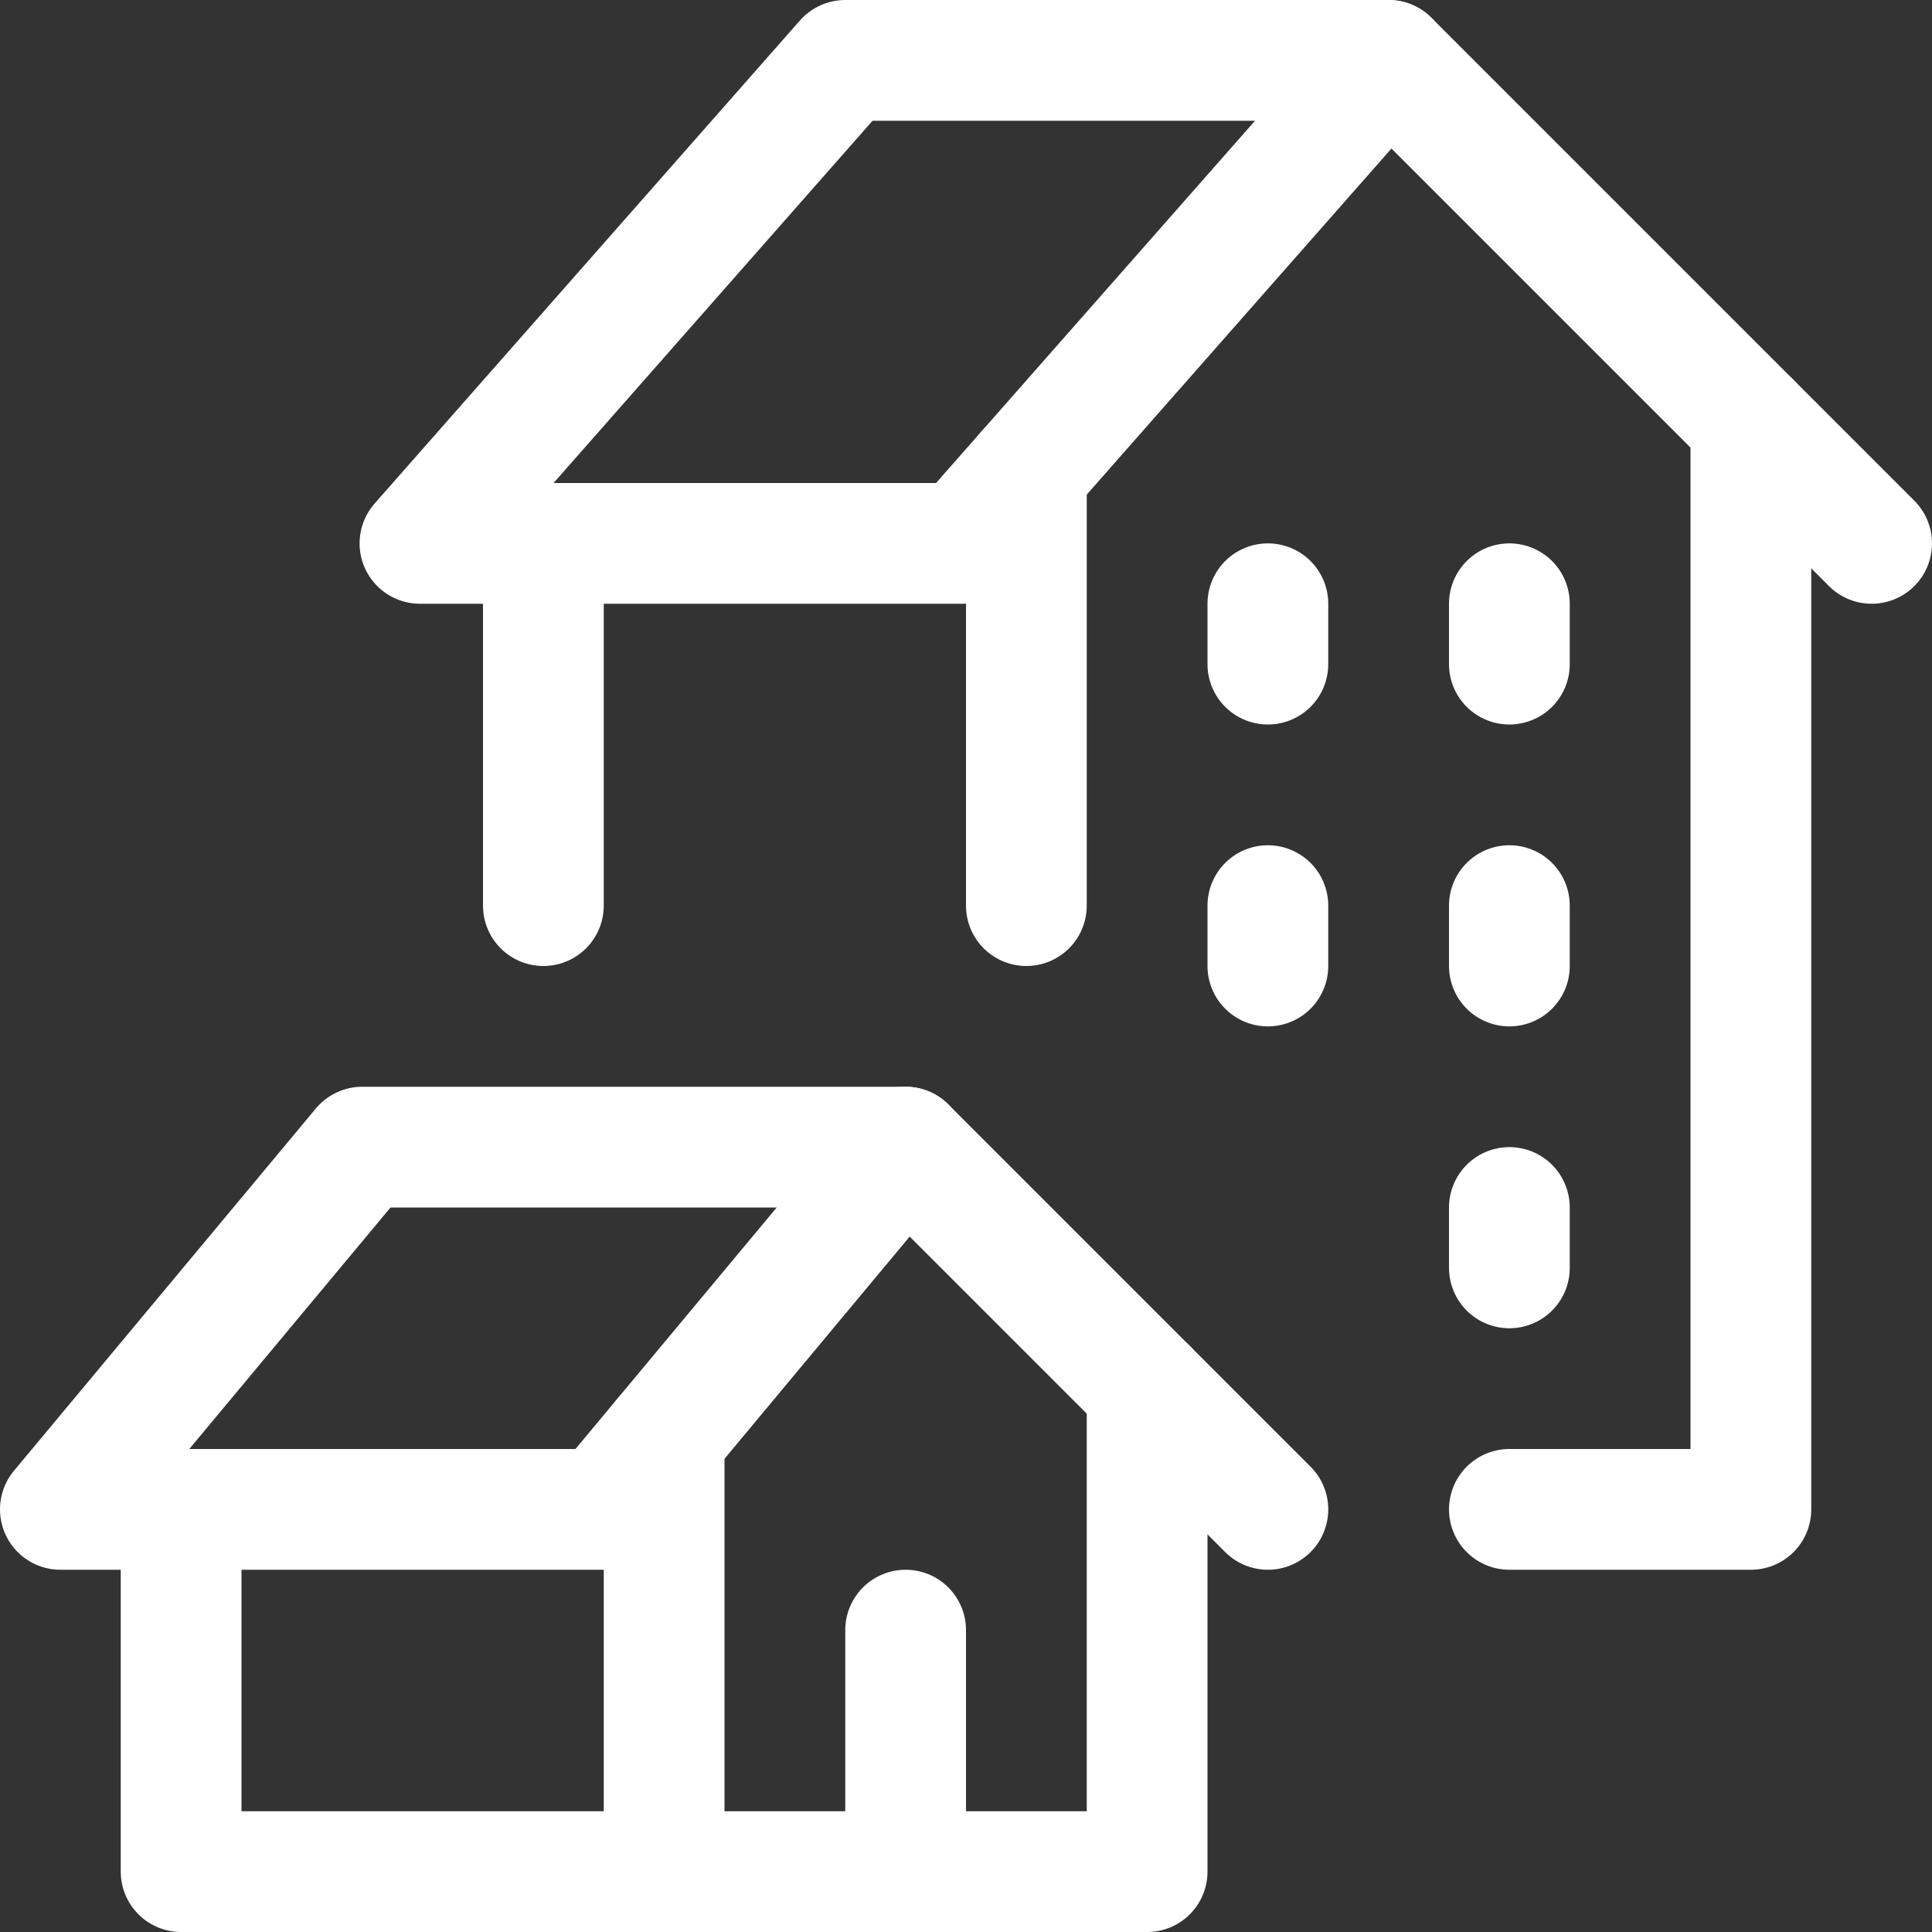
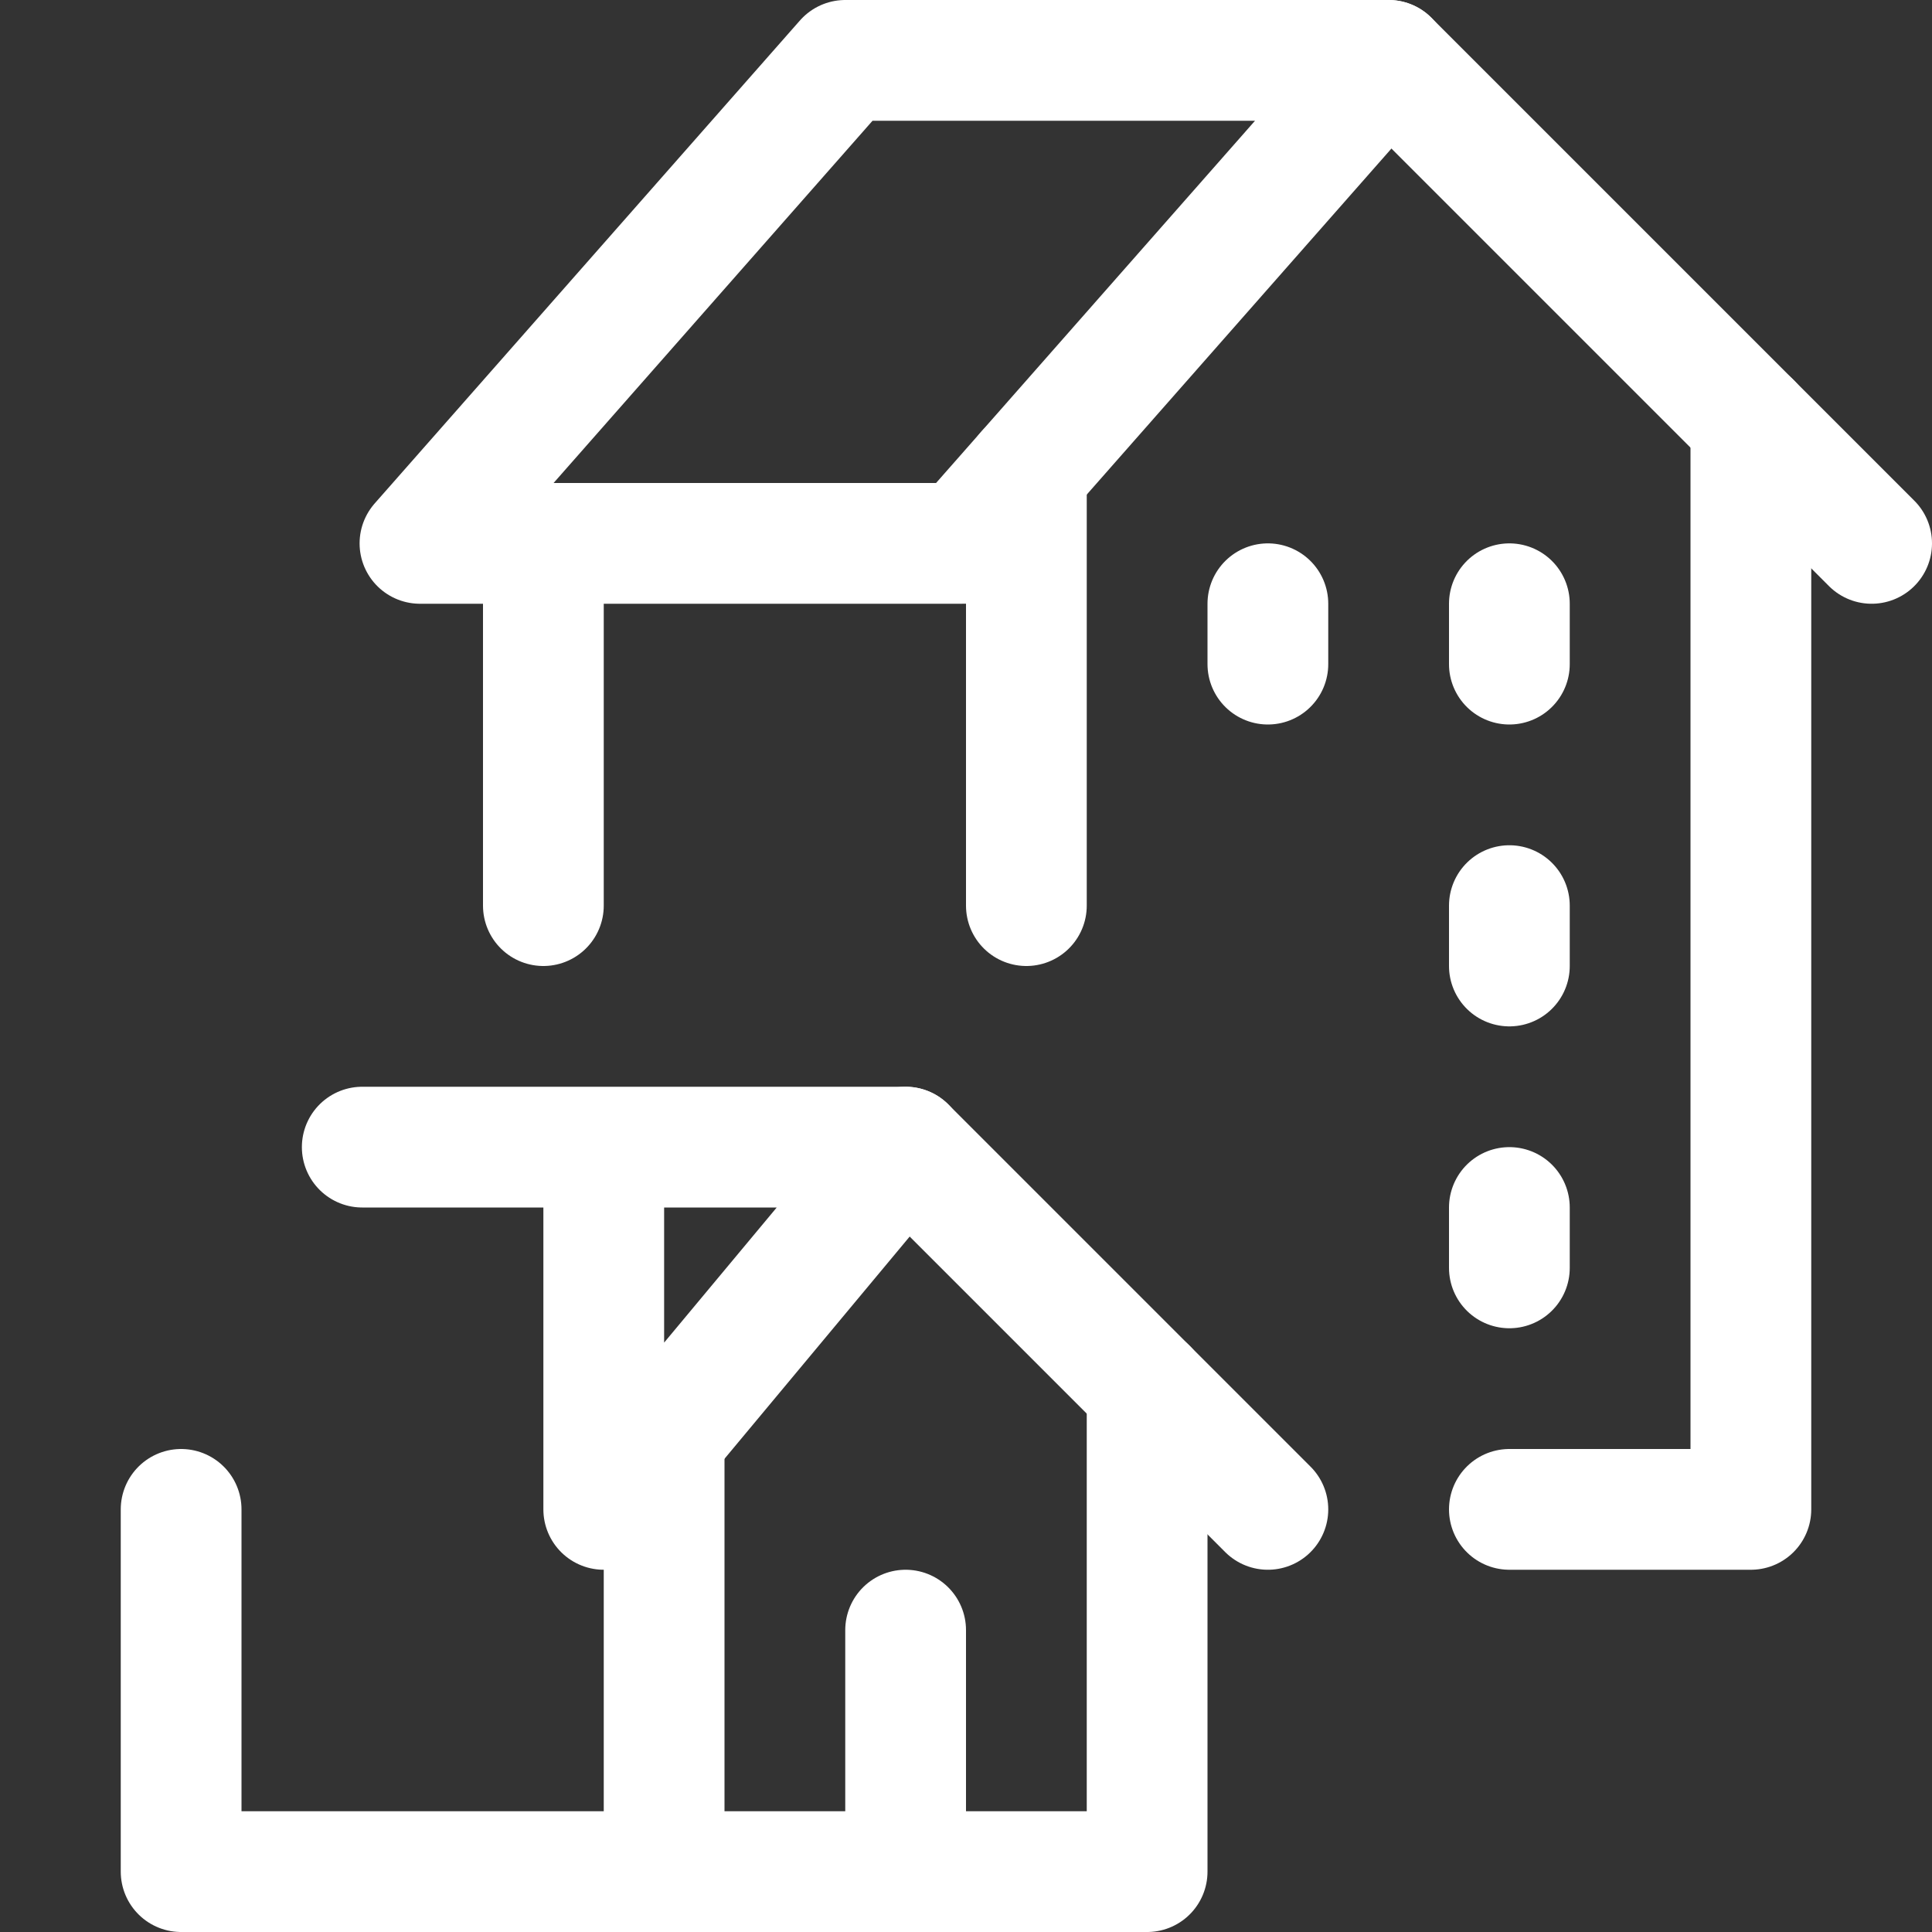
<svg xmlns="http://www.w3.org/2000/svg" width="24" height="24" viewBox="0 0 24 24" fill="none">
  <rect x="0" y="0" width="24" height="24" fill="#333333" stroke="none" />
  <g id="Building House" clip-path="url(#clip0_2445_9885)">
    <path id="Vector" d="M14.25 17.25V23.25H8.25" stroke="white" stroke-width="1.5" stroke-linecap="round" stroke-linejoin="round" />
    <path id="Vector_2" d="M11.25 20.25V23.25" stroke="white" stroke-width="1.5" stroke-linecap="round" stroke-linejoin="round" />
    <path id="Vector_3" d="M8.25 17.85V23.25H2.25V18.75" stroke="white" stroke-width="1.5" stroke-linecap="round" stroke-linejoin="round" />
-     <path id="Vector_4" d="M7.5 18.75L11.25 14.25H4.5L0.75 18.75H7.5Z" stroke="white" stroke-width="1.5" stroke-linecap="round" stroke-linejoin="round" />
+     <path id="Vector_4" d="M7.5 18.75L11.25 14.25H4.5H7.5Z" stroke="white" stroke-width="1.5" stroke-linecap="round" stroke-linejoin="round" />
    <path id="Vector_5" d="M15.75 18.75L11.25 14.25" stroke="white" stroke-width="1.5" stroke-linecap="round" stroke-linejoin="round" />
    <path id="Vector_6" d="M11.967 6.75L17.25 0.75H10.5L5.217 6.75H11.967Z" stroke="white" stroke-width="1.5" stroke-linecap="round" stroke-linejoin="round" />
    <path id="Vector_7" d="M23.25 6.75L17.25 0.75" stroke="white" stroke-width="1.5" stroke-linecap="round" stroke-linejoin="round" />
    <path id="Vector_8" d="M12.75 5.861V11.25" stroke="white" stroke-width="1.5" stroke-linecap="round" stroke-linejoin="round" />
    <path id="Vector_9" d="M21.75 5.25V18.75H18.75" stroke="white" stroke-width="1.5" stroke-linecap="round" stroke-linejoin="round" />
    <path id="Vector_10" d="M6.75 11.25V6.75" stroke="white" stroke-width="1.5" stroke-linecap="round" stroke-linejoin="round" />
    <path id="Vector_11" d="M15.75 7.5V8.25" stroke="white" stroke-width="1.5" stroke-linecap="round" stroke-linejoin="round" />
    <path id="Vector_12" d="M18.75 7.5V8.25" stroke="white" stroke-width="1.5" stroke-linecap="round" stroke-linejoin="round" />
-     <path id="Vector_13" d="M15.75 11.25V12" stroke="white" stroke-width="1.5" stroke-linecap="round" stroke-linejoin="round" />
    <path id="Vector_14" d="M18.75 11.25V12" stroke="white" stroke-width="1.5" stroke-linecap="round" stroke-linejoin="round" />
    <path id="Vector_15" d="M18.75 15V15.75" stroke="white" stroke-width="1.5" stroke-linecap="round" stroke-linejoin="round" />
  </g>
  <defs>
    <clipPath id="clip0_2445_9885">
      <rect width="24" height="24" fill="white" />
    </clipPath>
  </defs>
</svg>